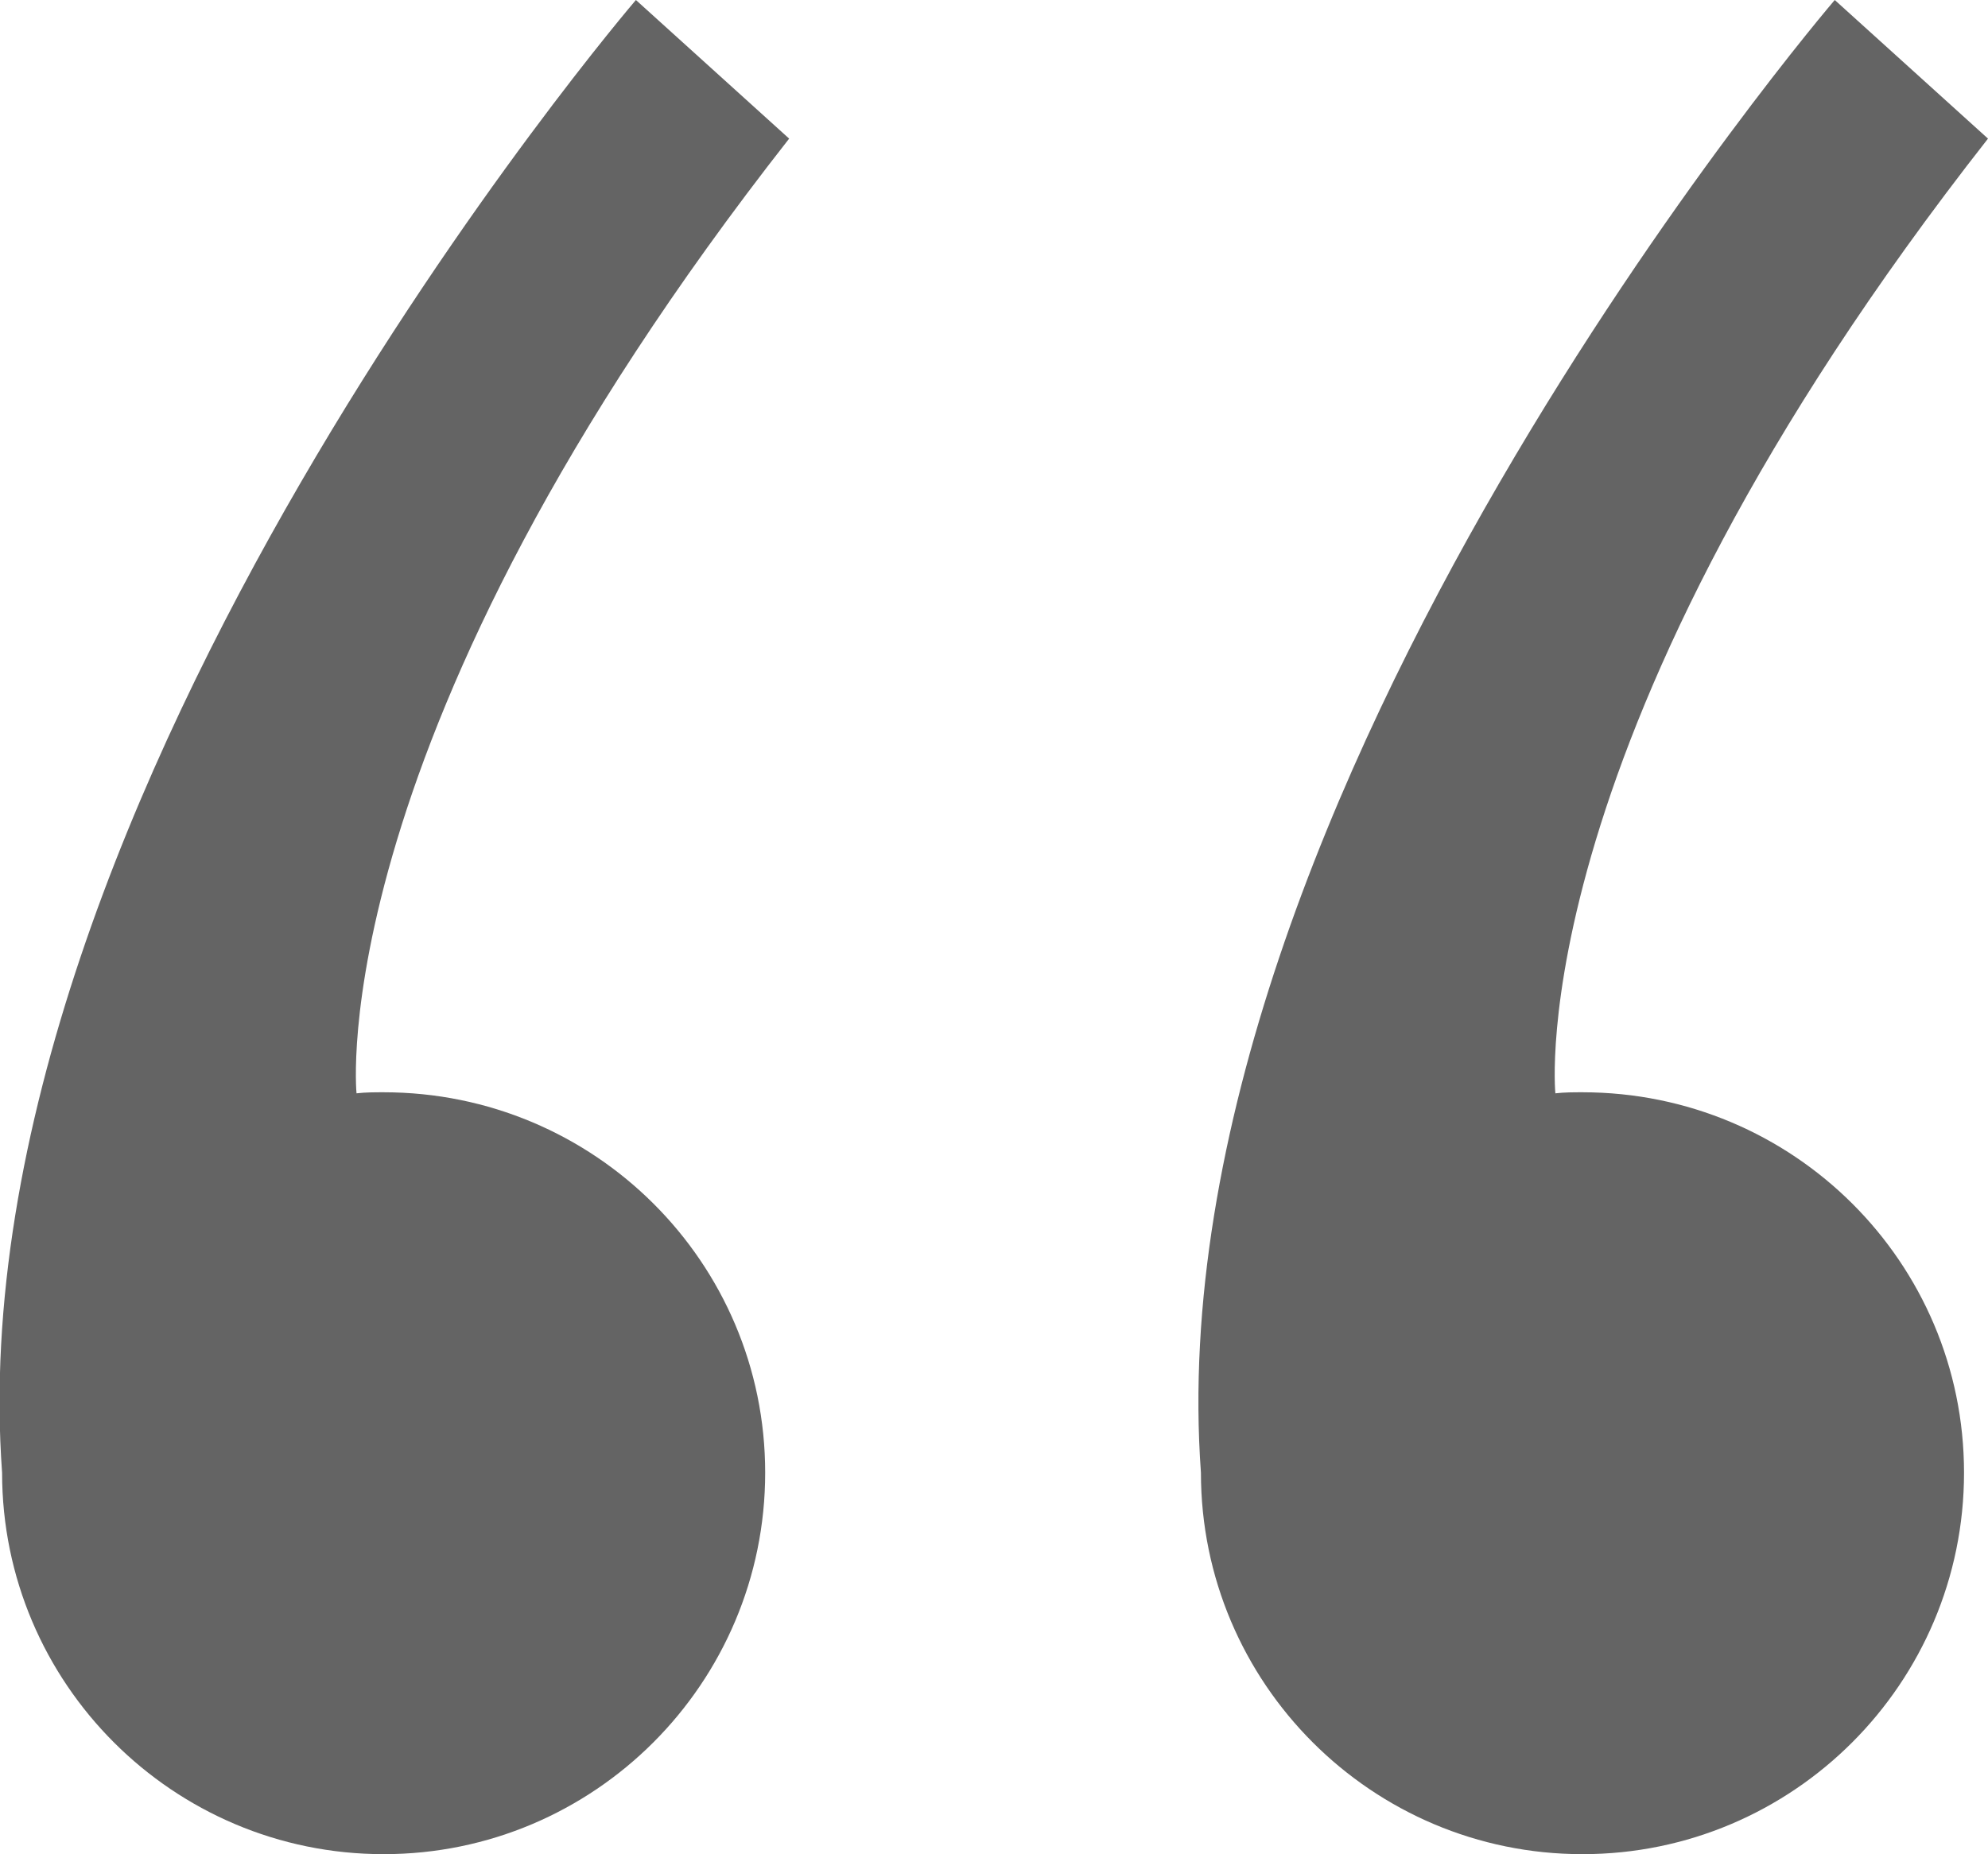
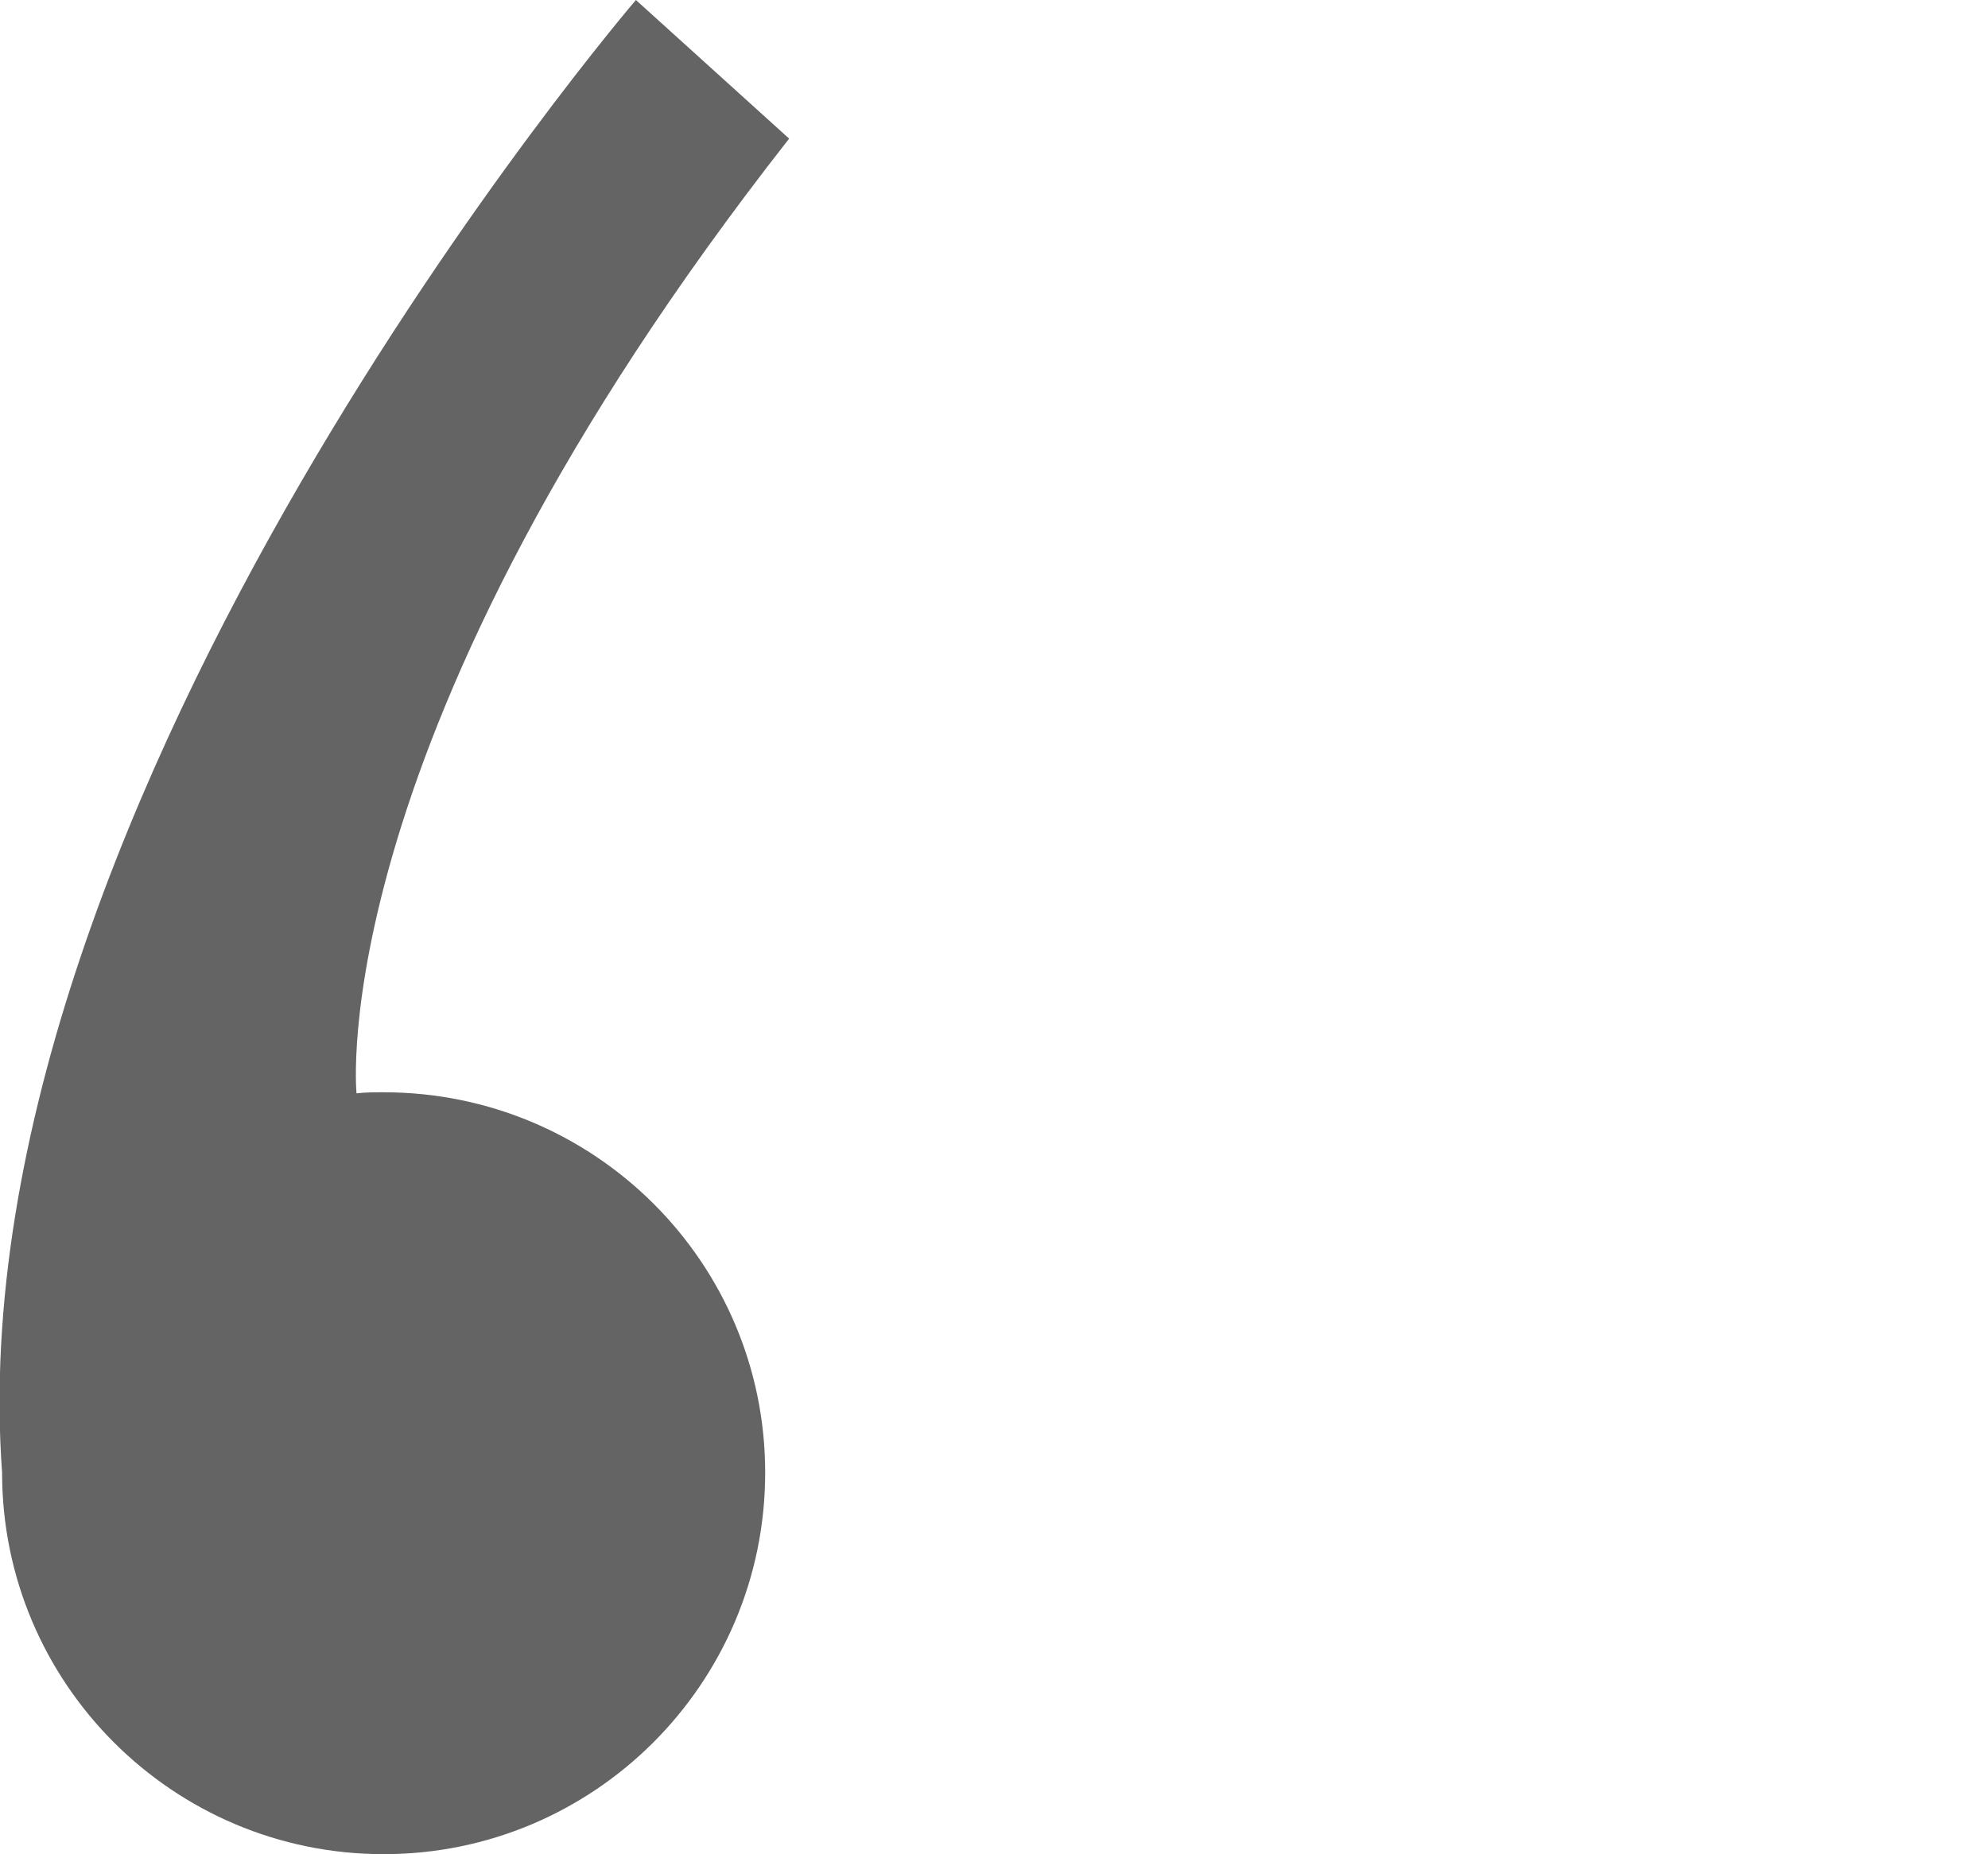
<svg xmlns="http://www.w3.org/2000/svg" version="1.1" id="Layer_1" x="0px" y="0px" viewBox="0 0 190.7 177.9" style="enable-background:new 0 0 190.7 177.9;" xml:space="preserve">
  <style type="text/css">
	.st0{fill:#646464;}
</style>
  <g>
-     <path class="st0" d="M36.8,104.8c-0.9,0-1.7,0-2.6,0.1l0,0c0,0-3.5-34.2,41.5-91.6L61,0C61,0-4.5,76.4,0.2,141.3   c0,20.2,16.4,36.6,36.6,36.6s36.6-16.4,36.6-36.6C73.4,121.1,57,104.8,36.8,104.8z" />
-     <path class="st0" d="M151.8,104.8c-0.9,0-1.7,0-2.6,0.1l0,0c0,0-3.5-34.2,41.5-91.6L176,0c0,0-65.5,76.4-60.8,141.3   c0,20.2,16.4,36.6,36.6,36.6s36.6-16.4,36.6-36.6C188.4,121.1,172,104.8,151.8,104.8z" />
+     <path class="st0" d="M36.8,104.8c-0.9,0-1.7,0-2.6,0.1c0,0-3.5-34.2,41.5-91.6L61,0C61,0-4.5,76.4,0.2,141.3   c0,20.2,16.4,36.6,36.6,36.6s36.6-16.4,36.6-36.6C73.4,121.1,57,104.8,36.8,104.8z" />
  </g>
</svg>